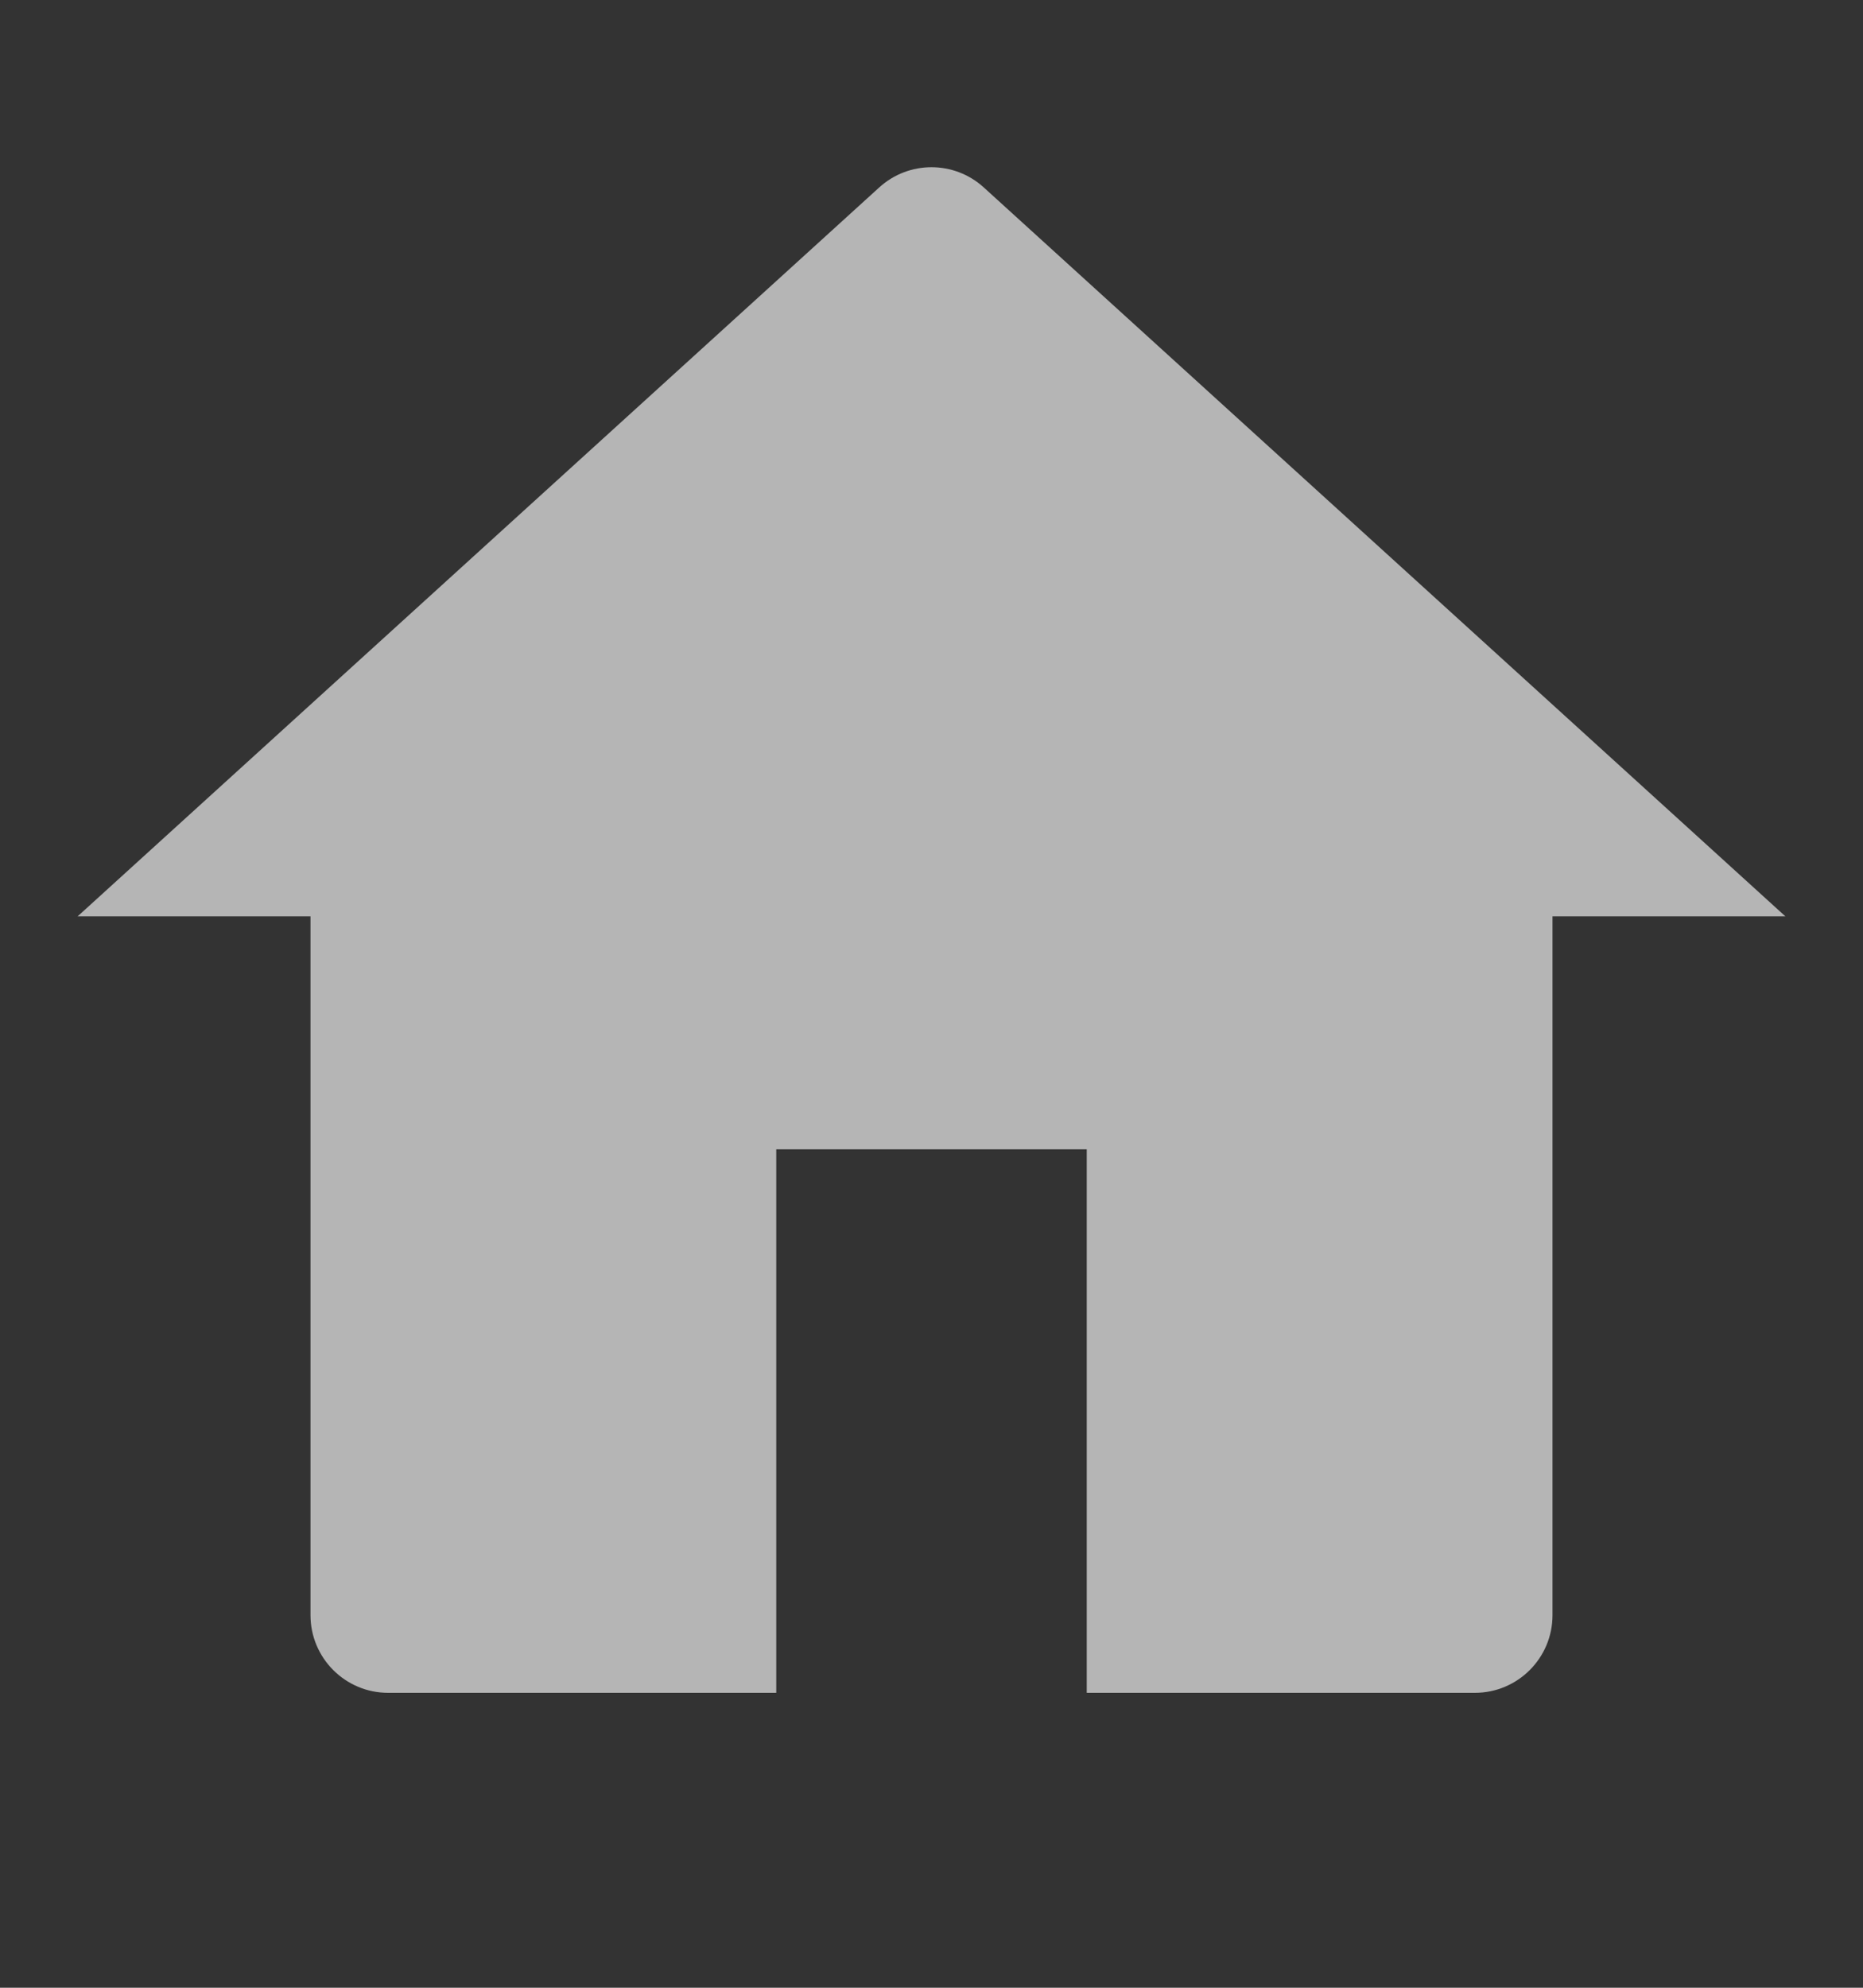
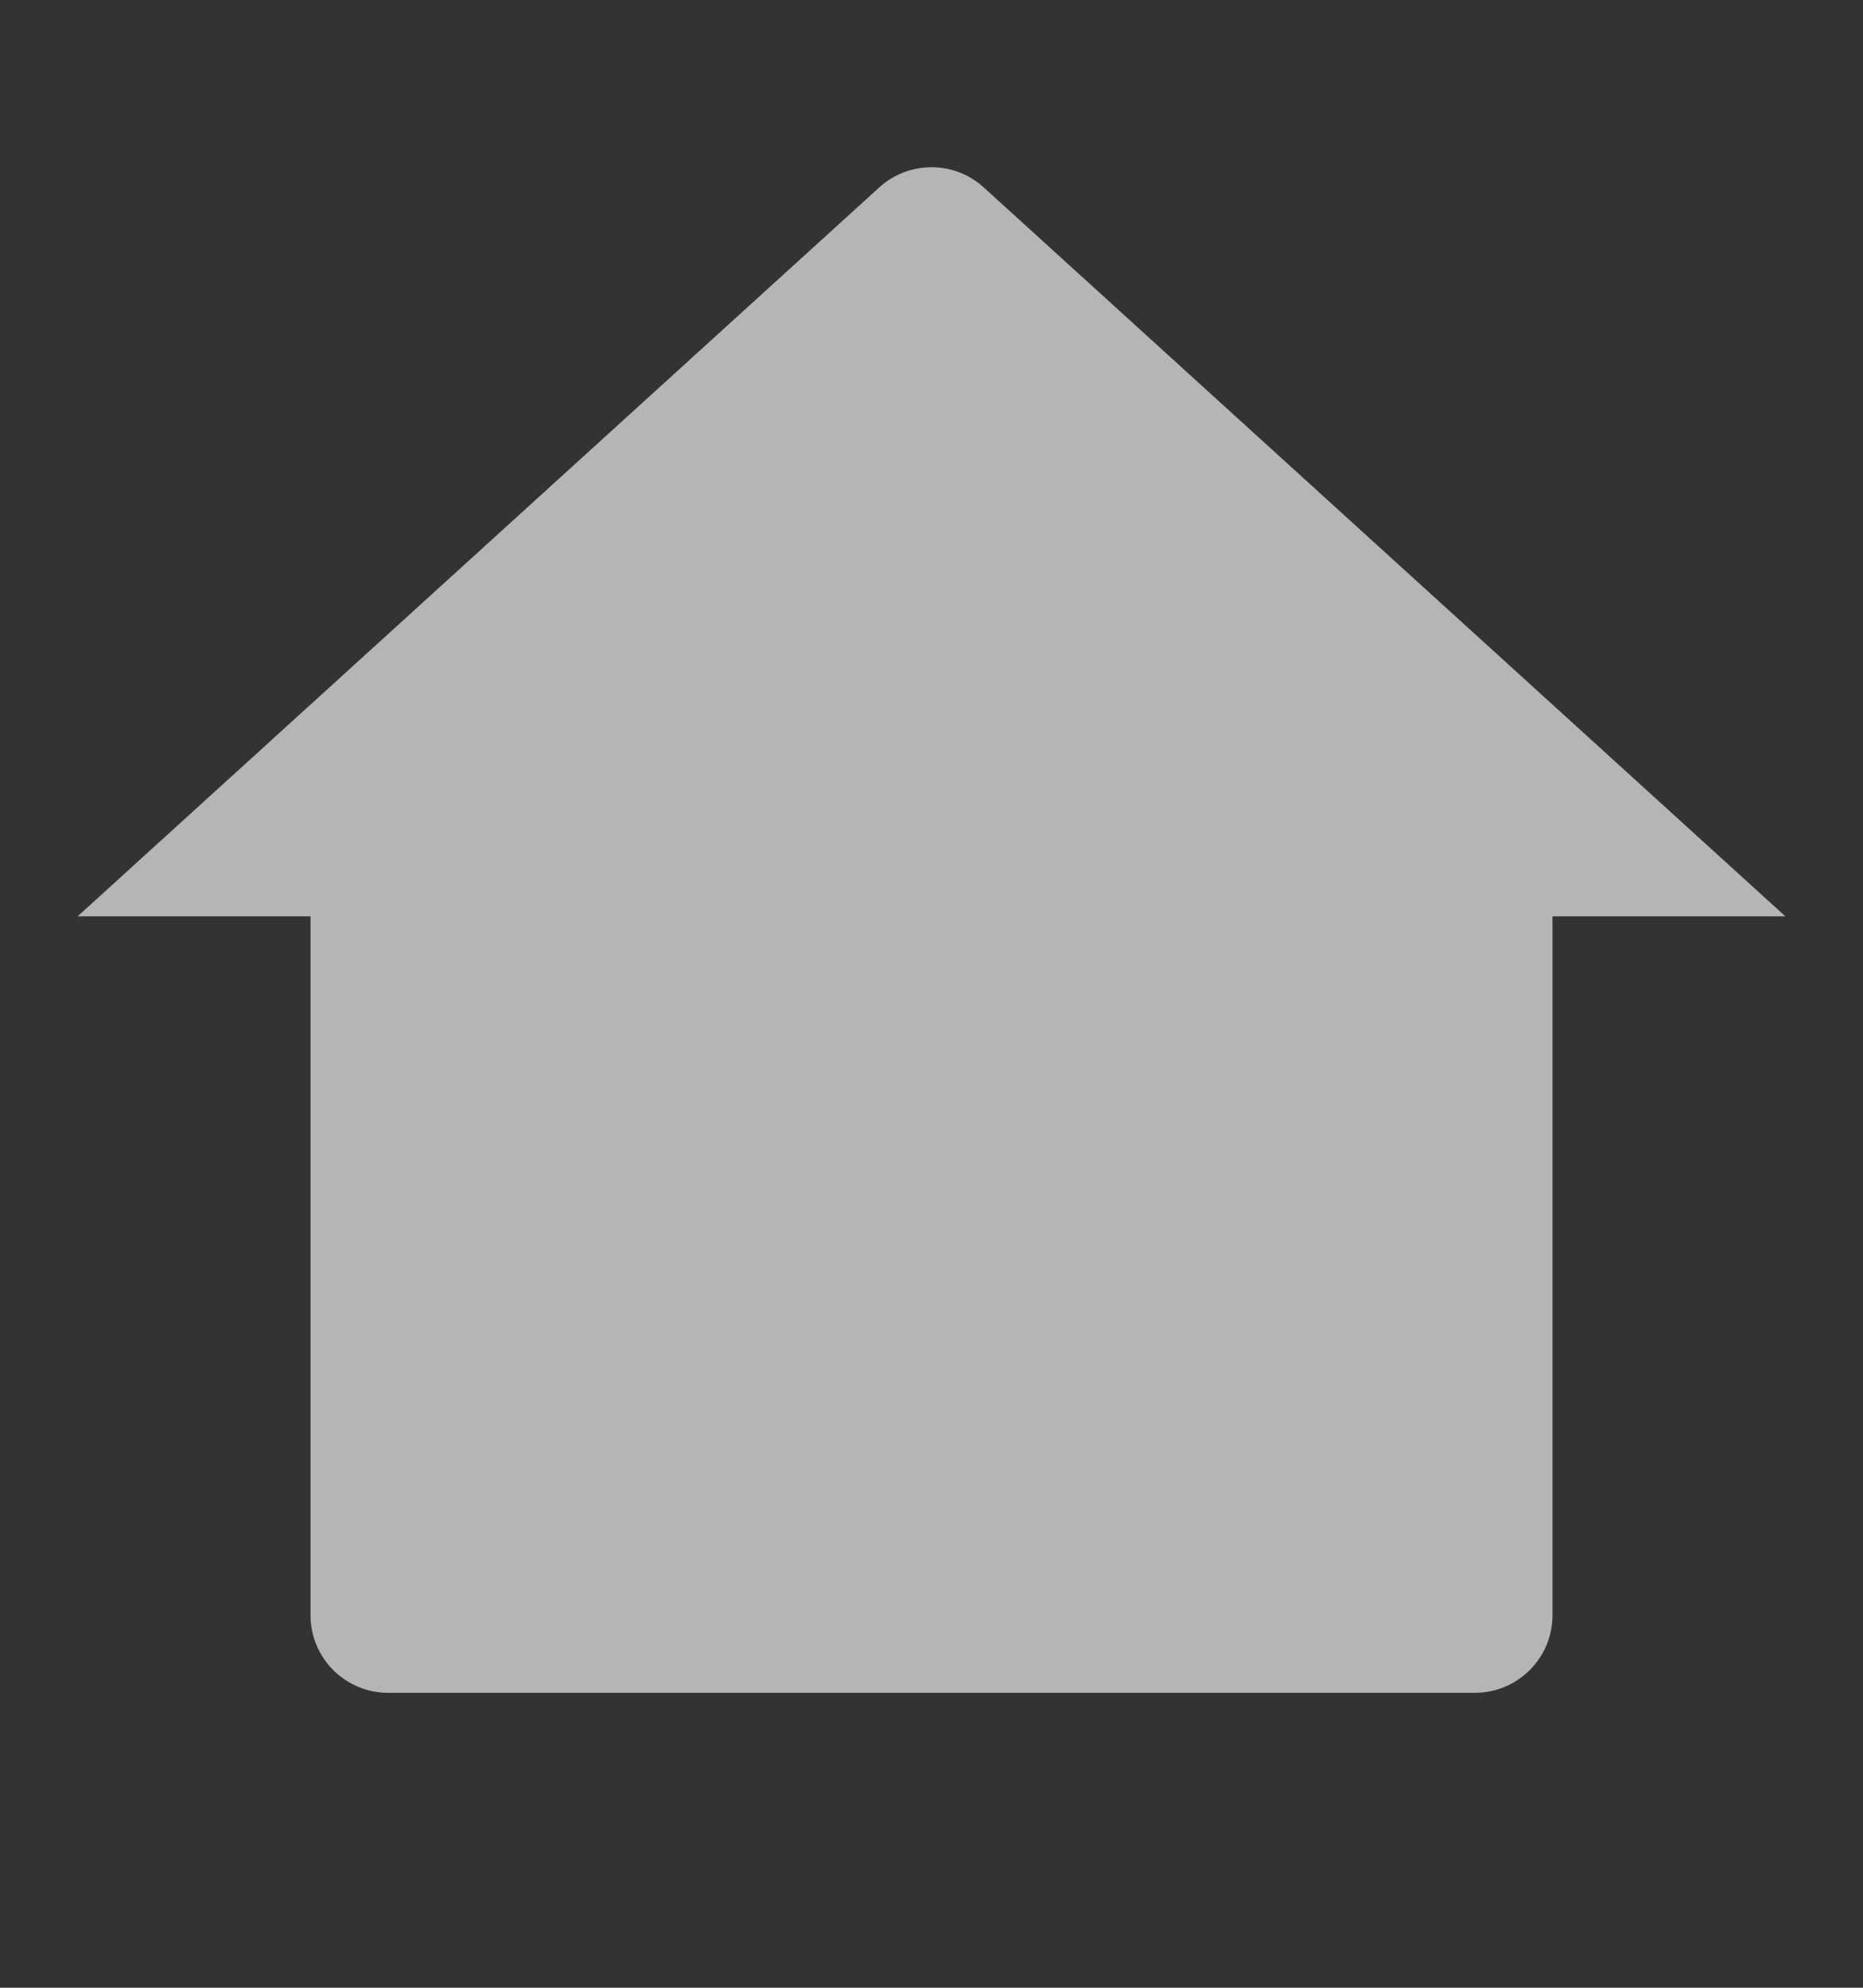
<svg xmlns="http://www.w3.org/2000/svg" width="15" height="16" viewBox="0 0 15 16" fill="none">
  <rect x="0" y="0" width="15" height="16" fill="#333333" stroke="none" />
-   <path d="M12.5 13.001C12.5 13.346 12.22 13.626 11.875 13.626H3.125C2.78 13.626 2.5 13.346 2.5 13.001V7.376H0.625L7.08 1.508C7.318 1.292 7.682 1.292 7.92 1.508L14.375 7.376H12.5V13.001ZM6.25 9.251V13.626H8.75V9.251H6.25Z" fill="white" fill-opacity="0.64" />
+   <path d="M12.5 13.001C12.5 13.346 12.22 13.626 11.875 13.626H3.125C2.78 13.626 2.5 13.346 2.5 13.001V7.376H0.625L7.08 1.508C7.318 1.292 7.682 1.292 7.92 1.508L14.375 7.376H12.5V13.001ZM6.25 9.251H8.75V9.251H6.25Z" fill="white" fill-opacity="0.64" />
</svg>